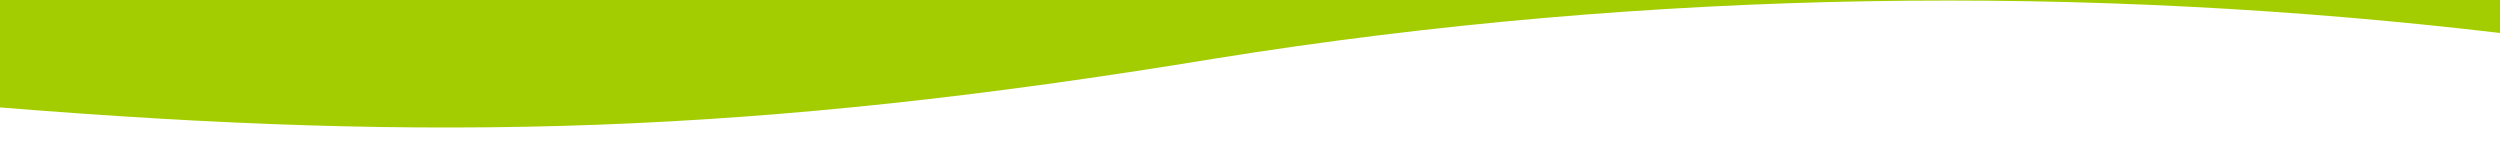
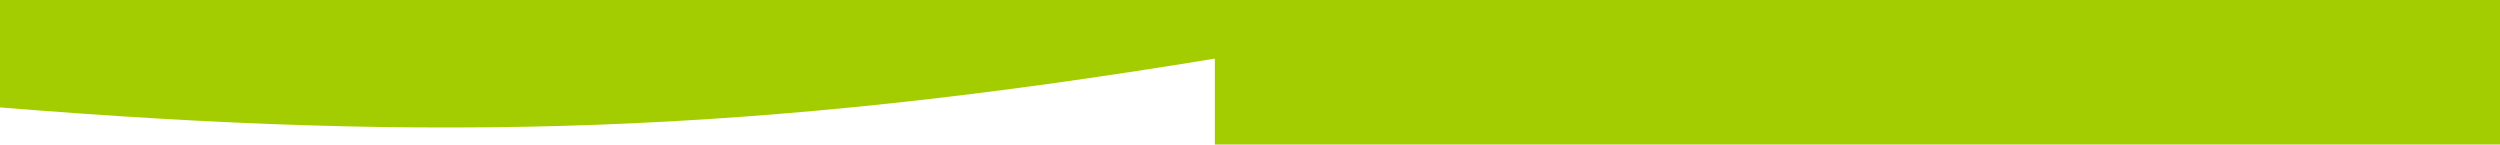
<svg xmlns="http://www.w3.org/2000/svg" version="1.1" id="Layer_1" x="0px" y="0px" viewBox="0 0 1280 74" style="enable-background:new 0 0 1280 74;" xml:space="preserve">
  <style type="text/css">
	.st0{fill:#A3CD00;}
</style>
-   <path class="st0" d="M0,55c223,18,385,14,622-25c224-36,448-38,659-13v80h-1v722h-1v494l-1280,7V703h1V55z M-29,1322h1365V-43H-29  V1322z" />
+   <path class="st0" d="M0,55c223,18,385,14,622-25v80h-1v722h-1v494l-1280,7V703h1V55z M-29,1322h1365V-43H-29  V1322z" />
</svg>